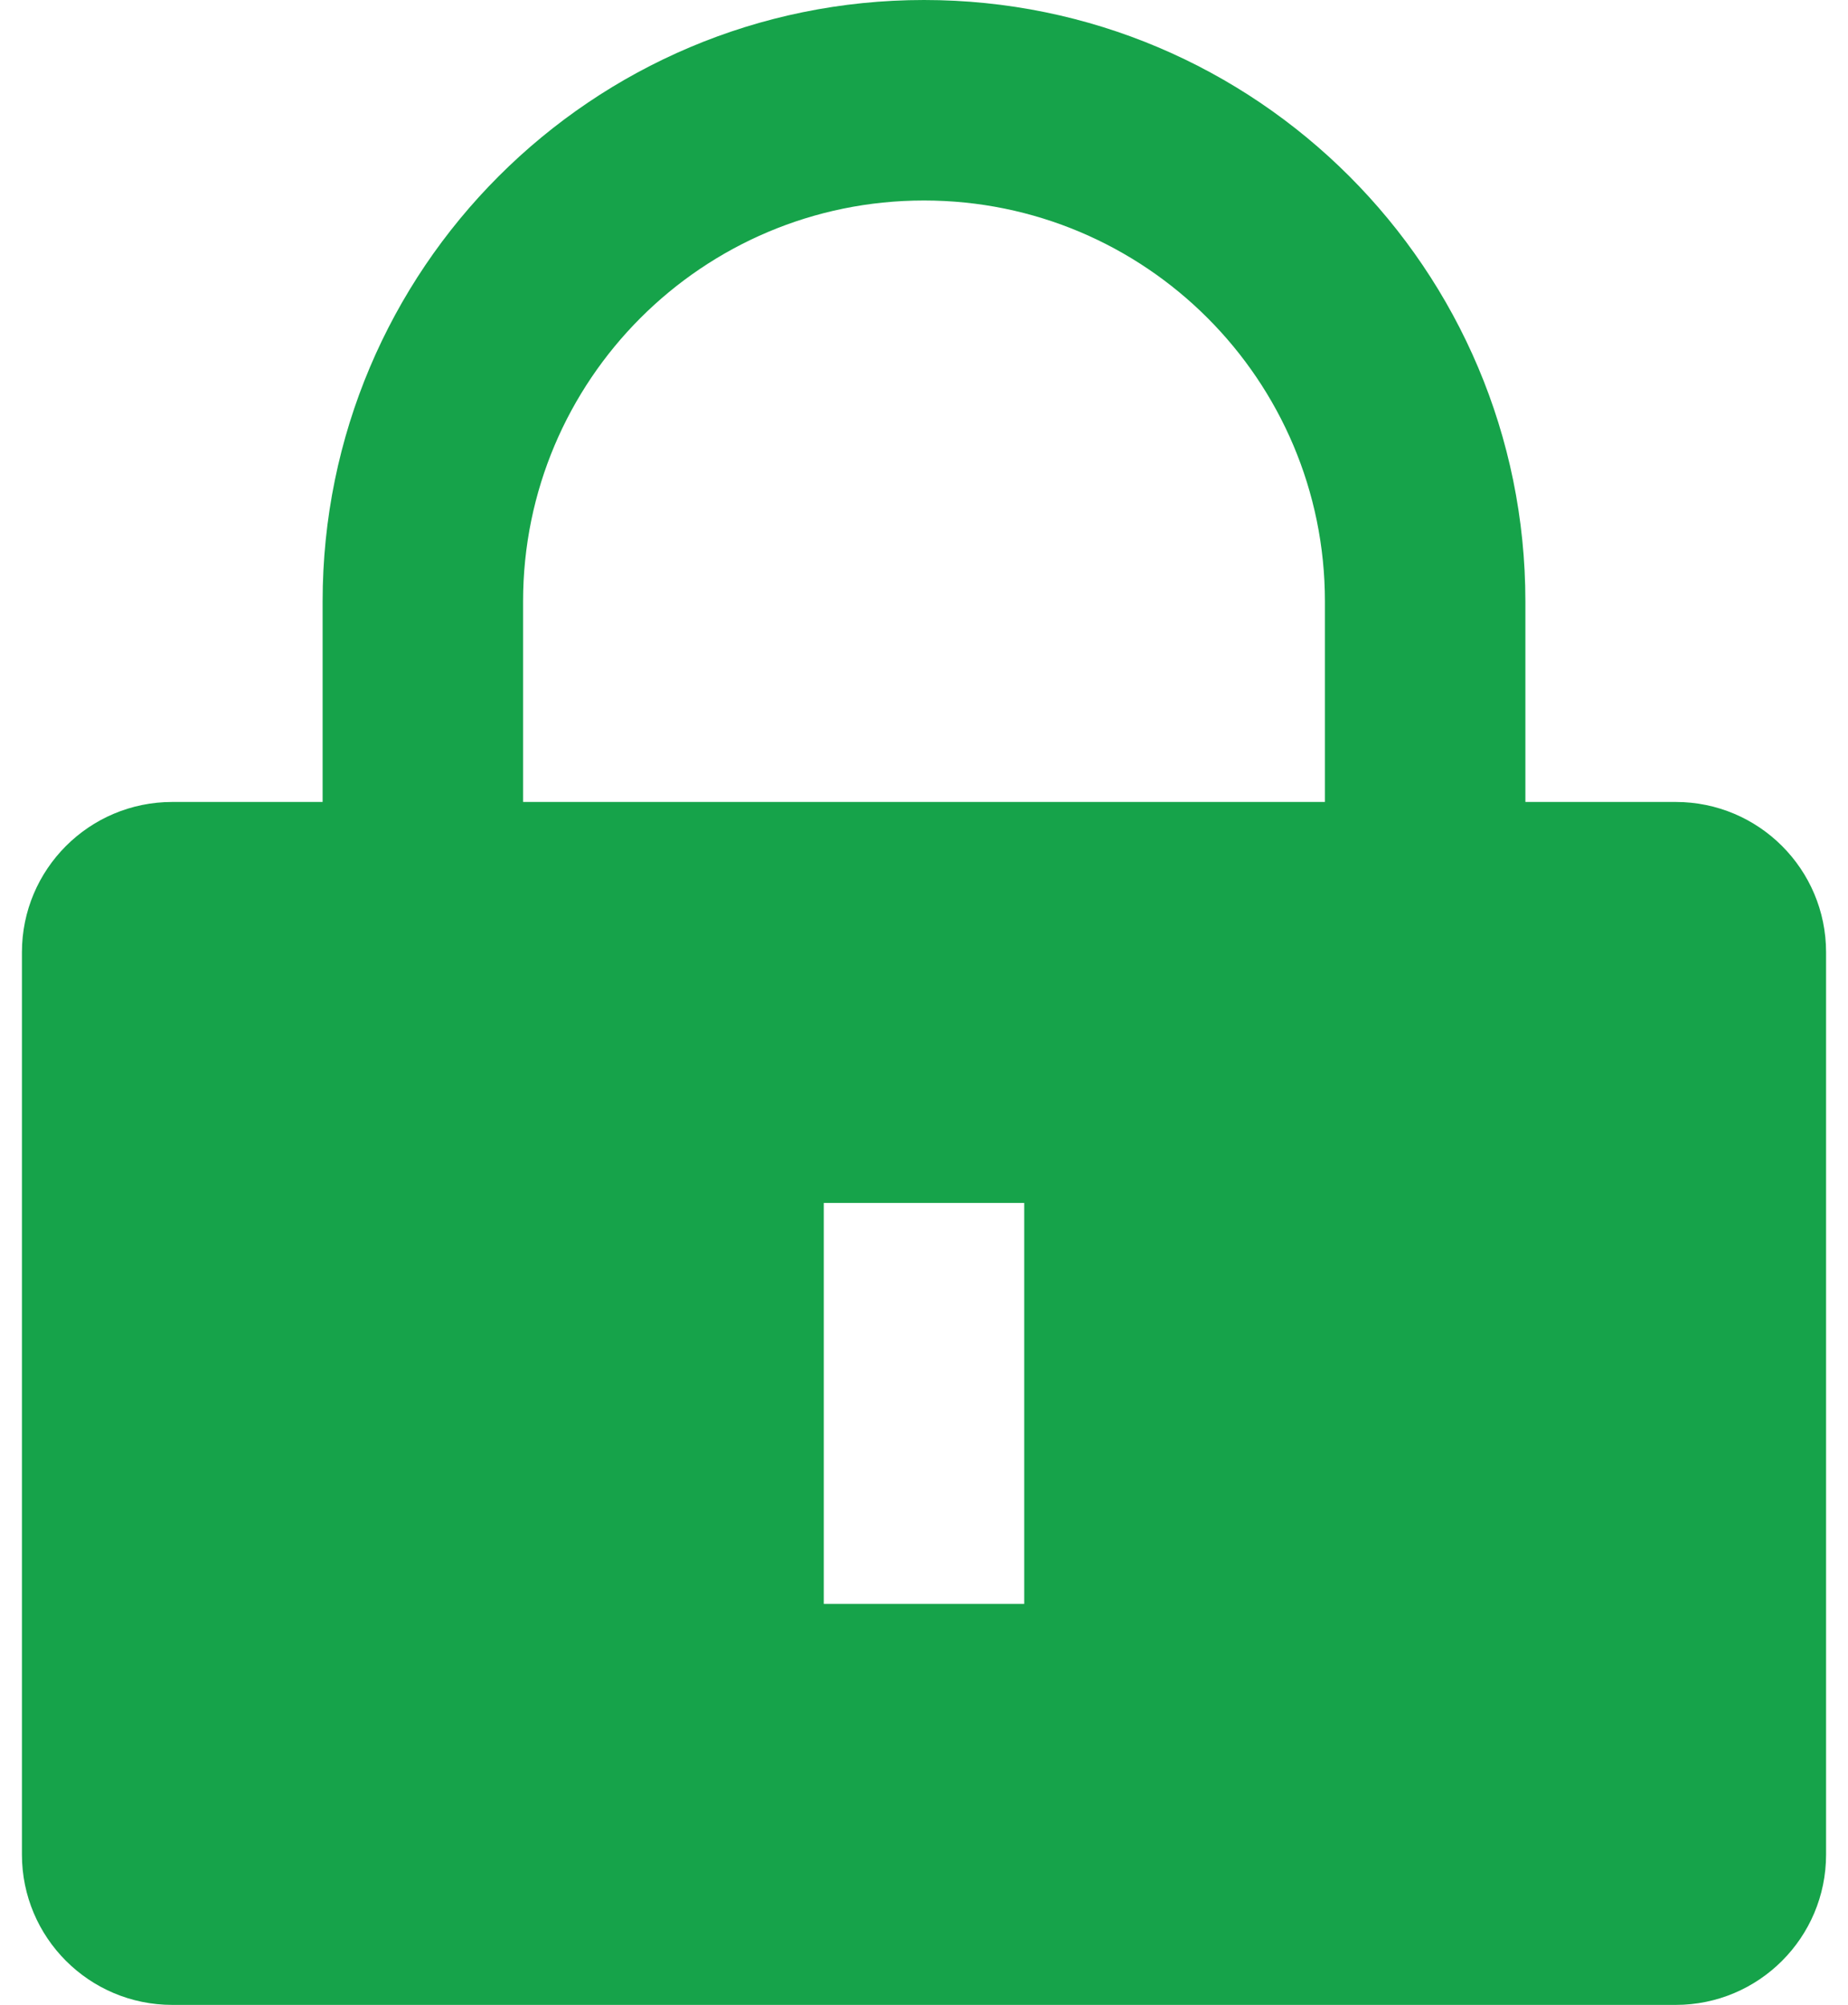
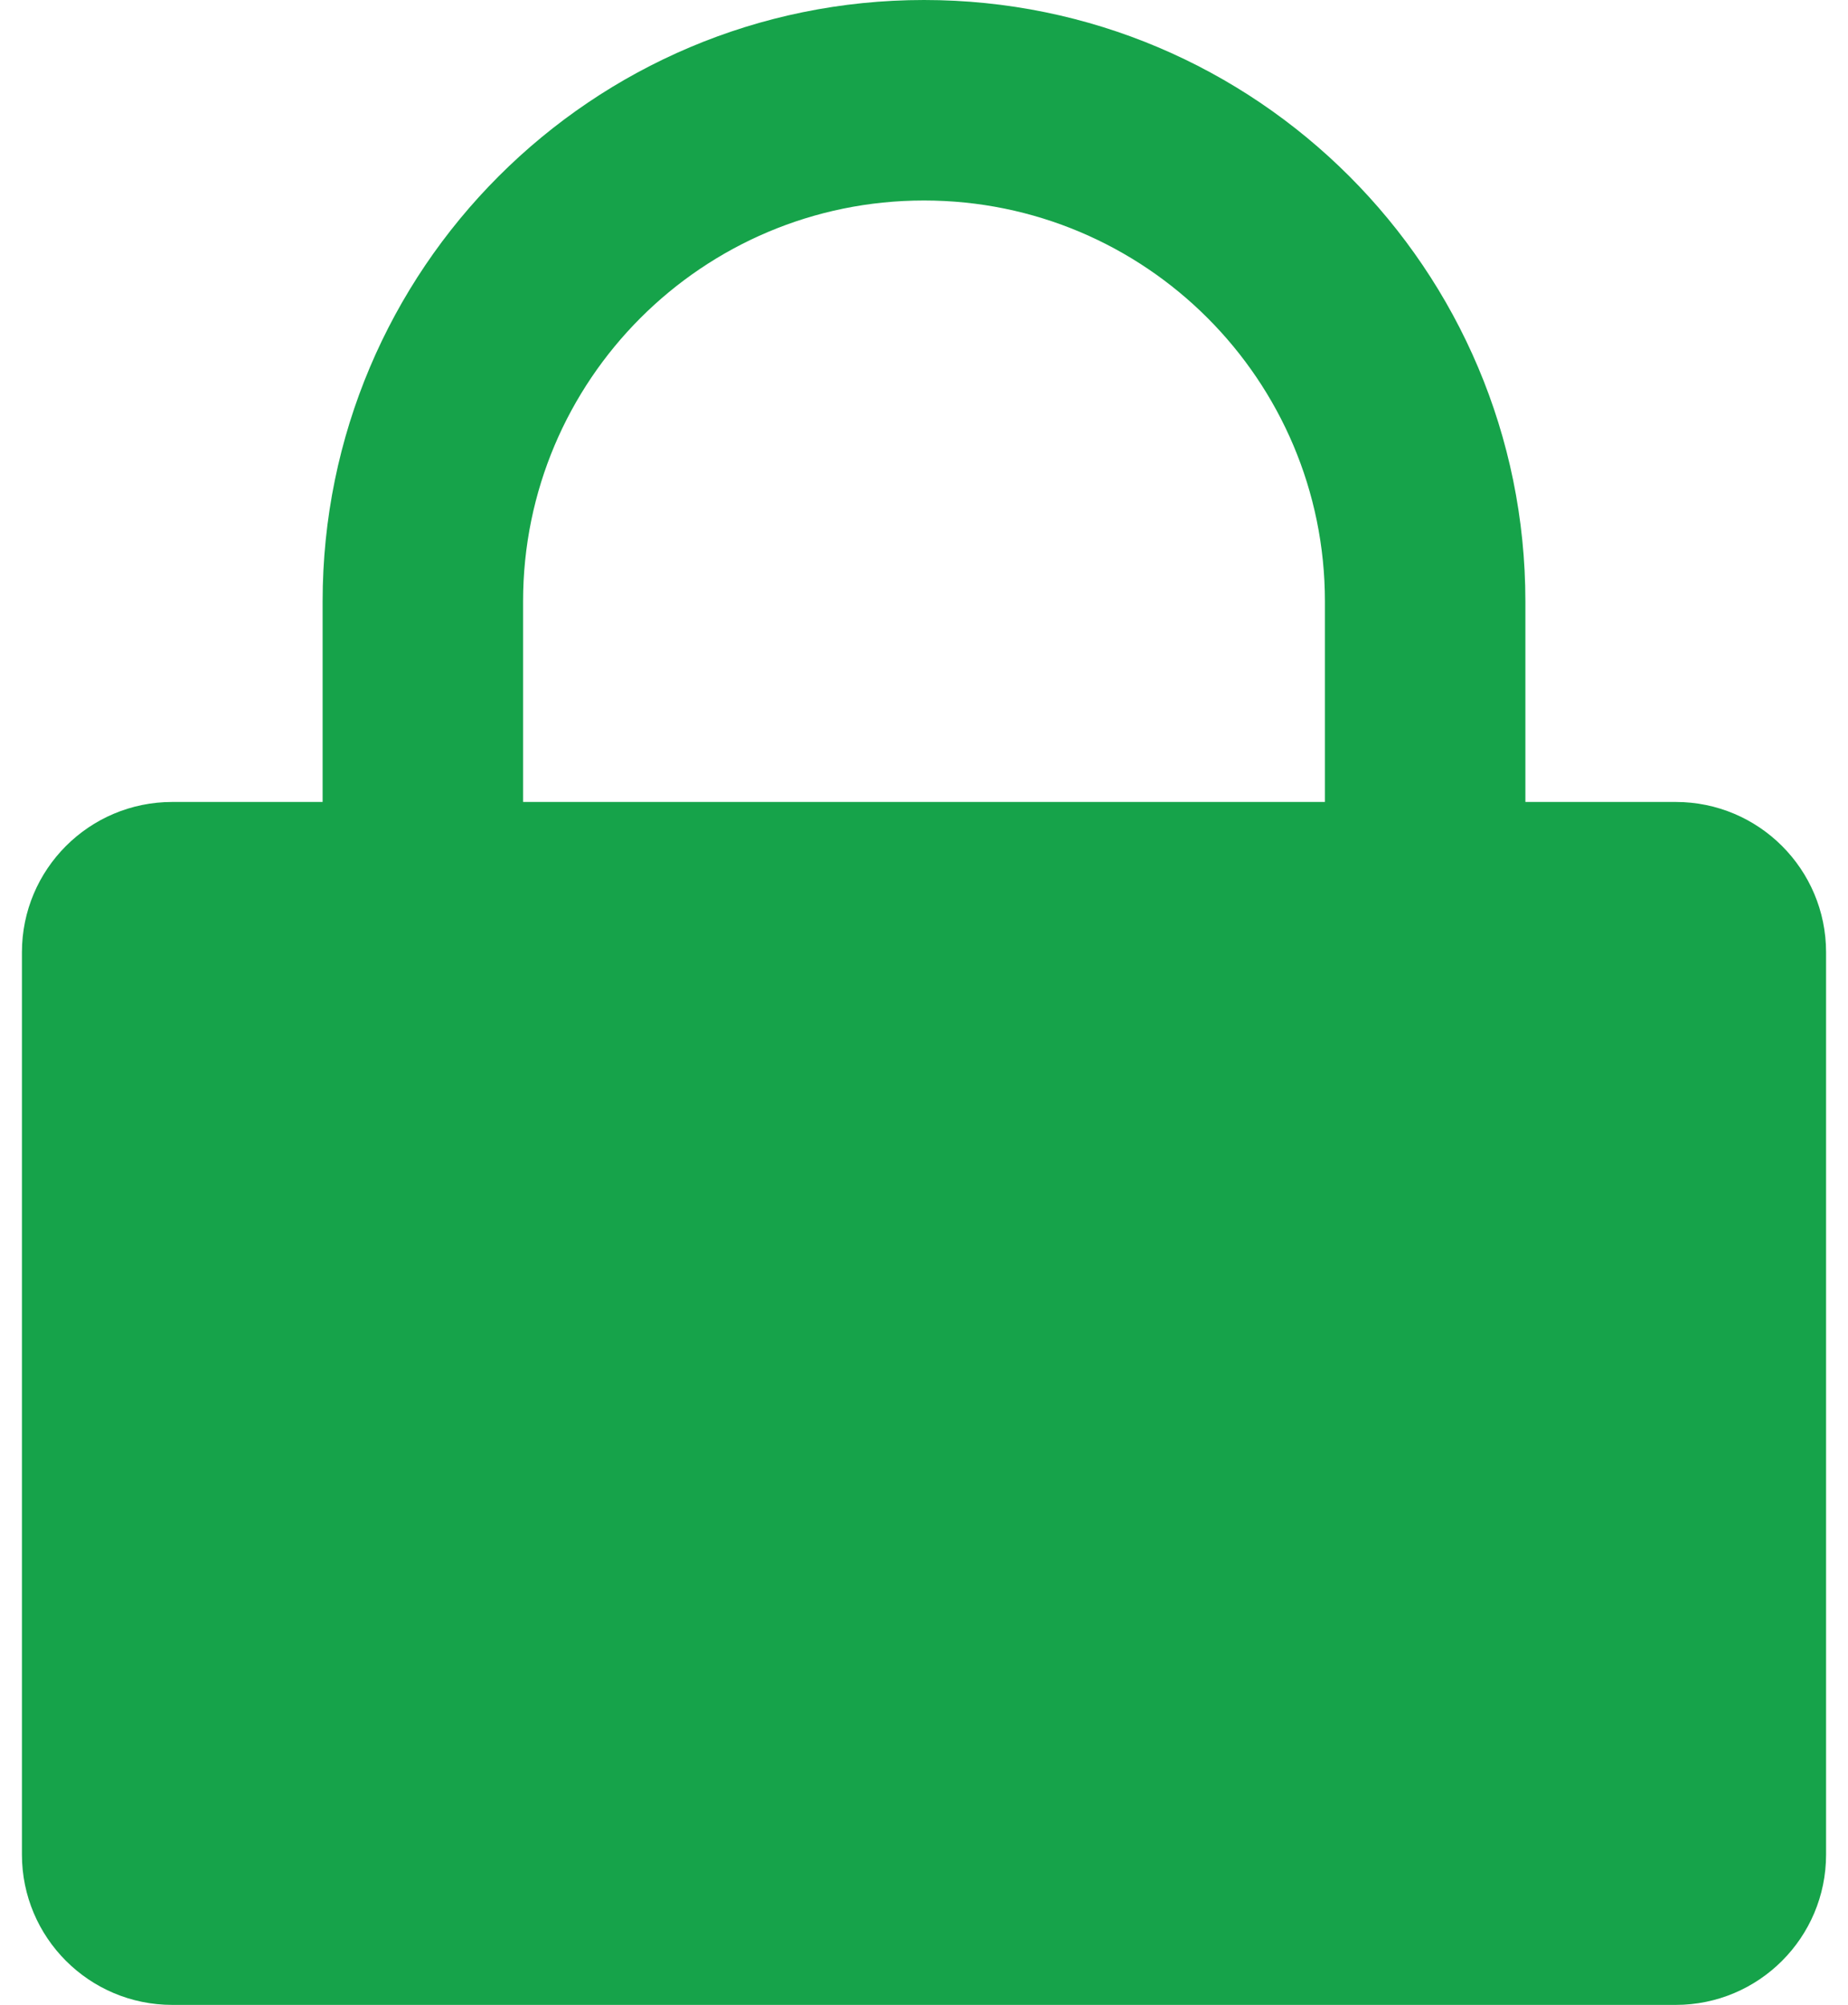
<svg xmlns="http://www.w3.org/2000/svg" width="59" height="64" viewBox="0 0 59 64" fill="none">
-   <path fill-rule="evenodd" clip-rule="evenodd" d="M10.3 19.2V25.6H5.5C2.849 25.6 0.7 27.749 0.7 30.4V59.2C0.7 61.851 2.849 64 5.5 64H53.5C56.151 64 58.3 61.851 58.3 59.2V30.4C58.3 27.749 56.151 25.6 53.5 25.6H48.7V19.2C48.7 8.596 40.104 0 29.5 0C18.896 0 10.3 8.596 10.3 19.2ZM29.5 6.4C22.431 6.4 16.7 12.131 16.7 19.2V25.6H42.3V19.2C42.3 12.131 36.569 6.4 29.5 6.4ZM32.7 51.2V38.4H26.3V51.2H32.7Z" fill="#16A34A" />
+   <path fill-rule="evenodd" clip-rule="evenodd" d="M10.3 19.2V25.6H5.5C2.849 25.6 0.7 27.749 0.7 30.4V59.2C0.7 61.851 2.849 64 5.5 64H53.5C56.151 64 58.3 61.851 58.3 59.2V30.4C58.3 27.749 56.151 25.6 53.5 25.6H48.7V19.2C48.7 8.596 40.104 0 29.5 0C18.896 0 10.3 8.596 10.3 19.2ZM29.5 6.4C22.431 6.4 16.7 12.131 16.7 19.2V25.6H42.3V19.2C42.3 12.131 36.569 6.4 29.5 6.4ZM32.7 51.2V38.4H26.3H32.7Z" fill="#16A34A" />
</svg>